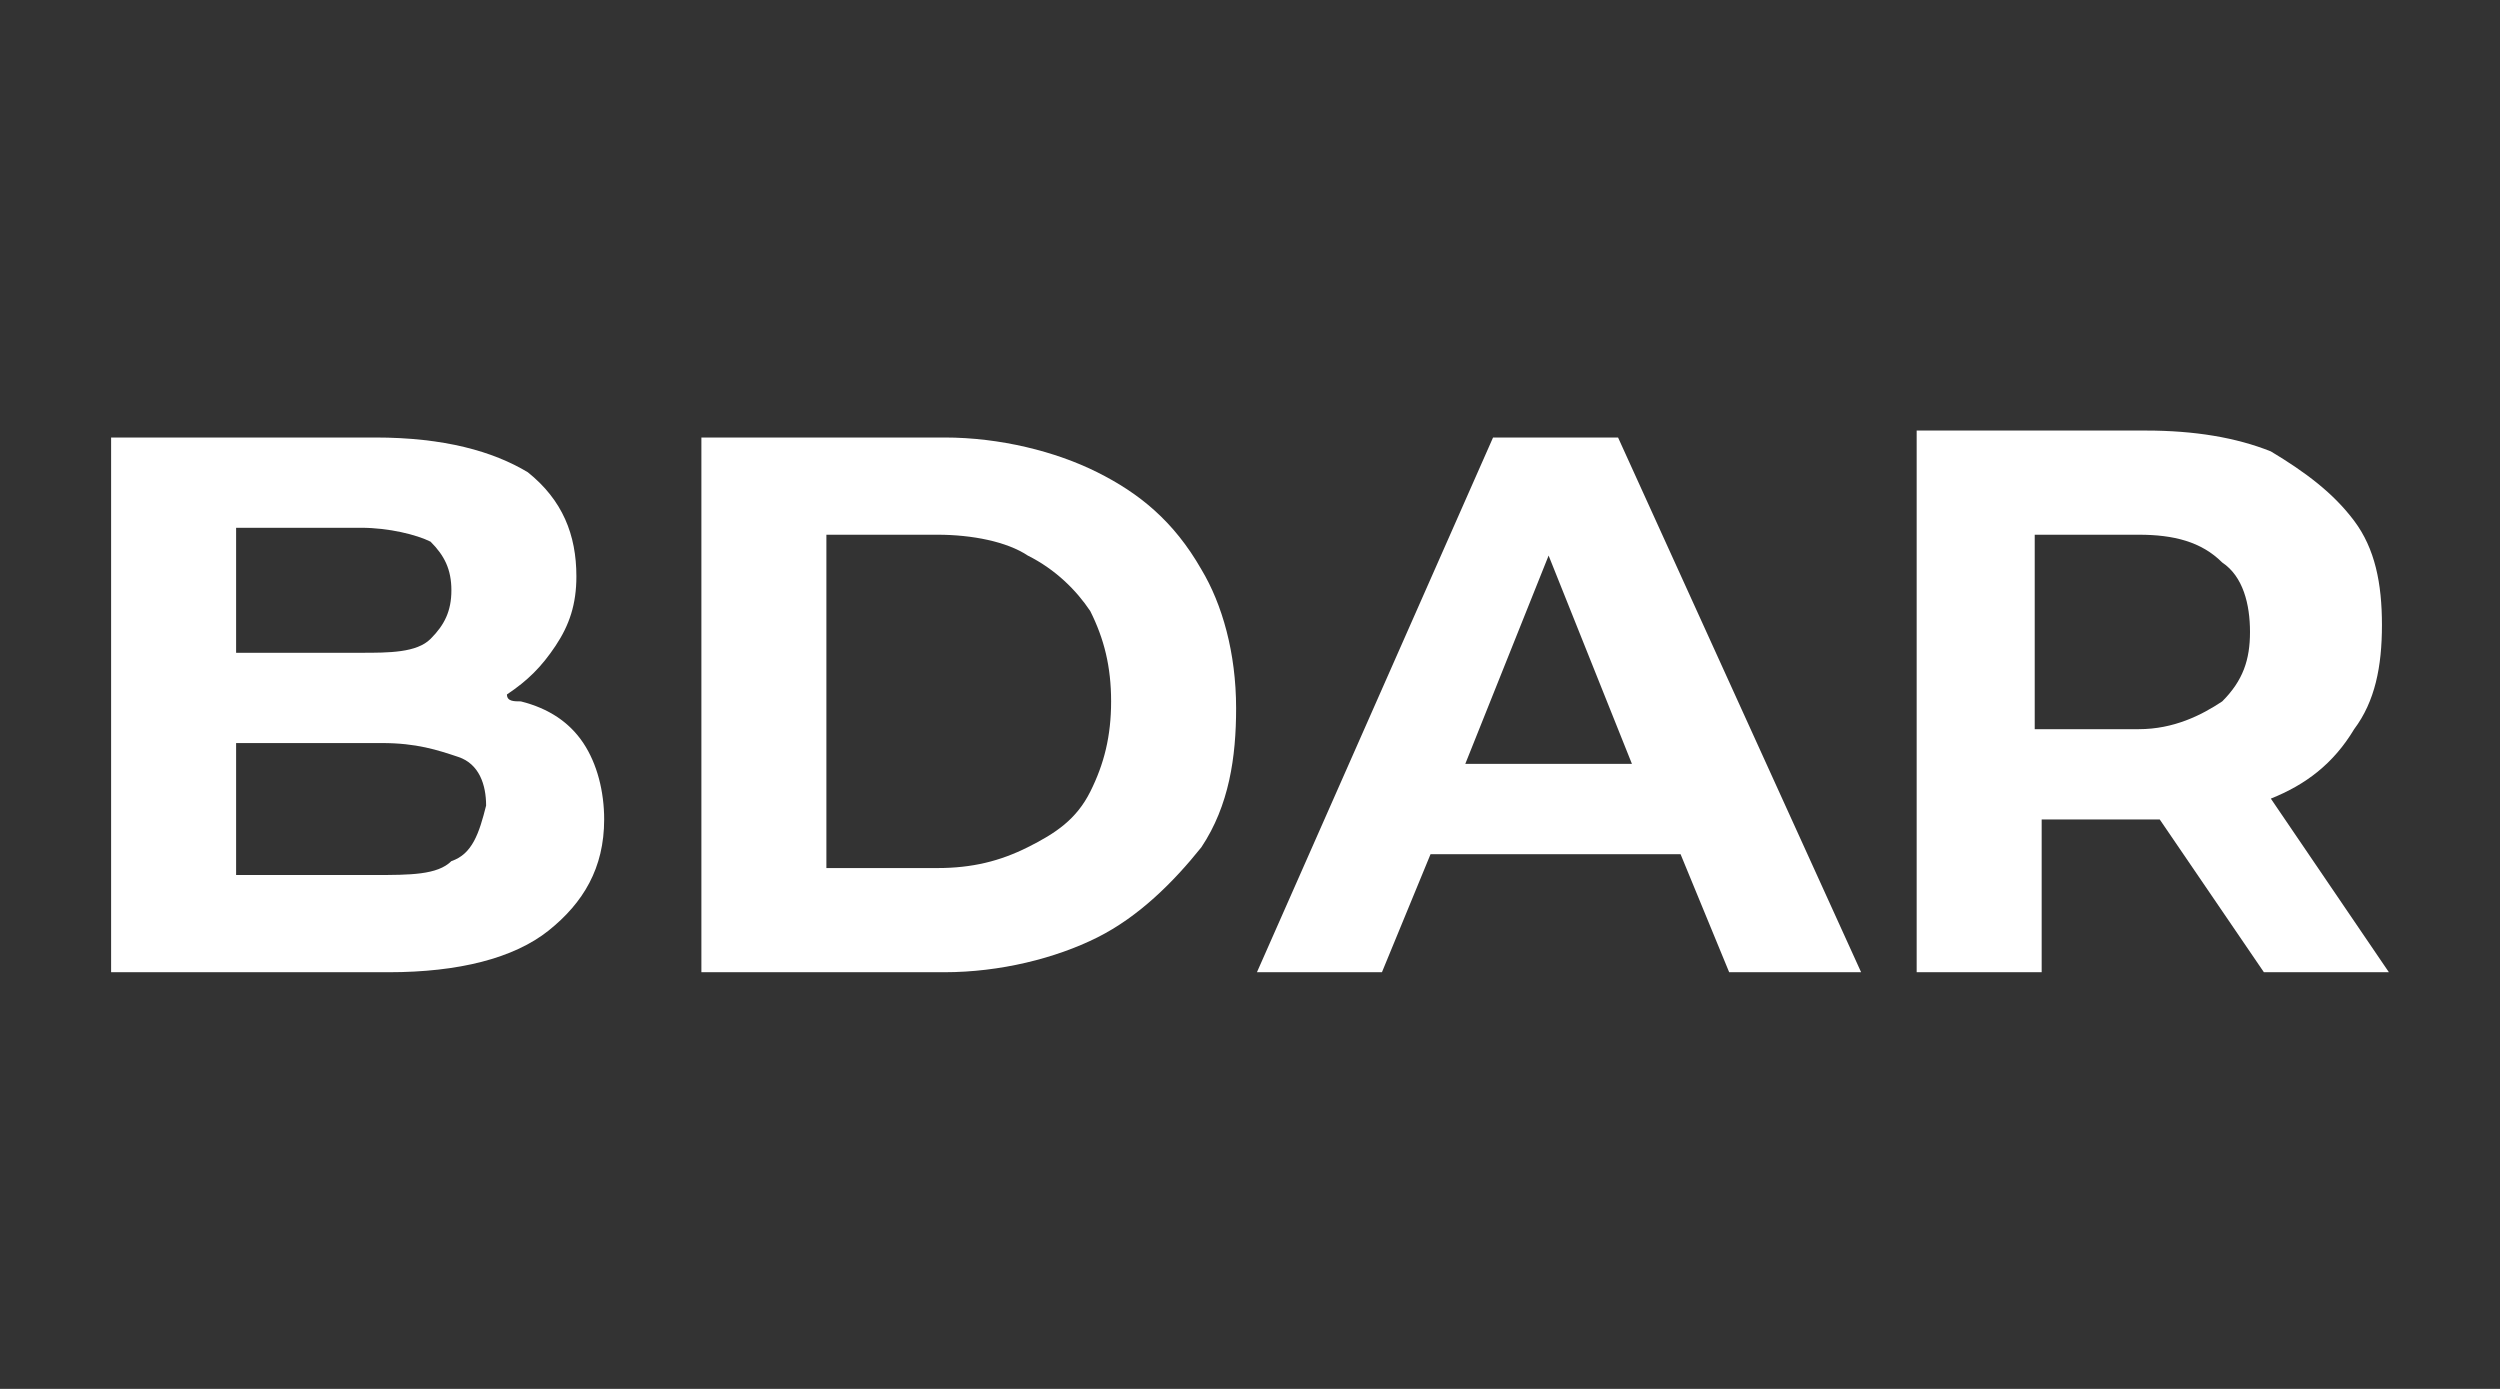
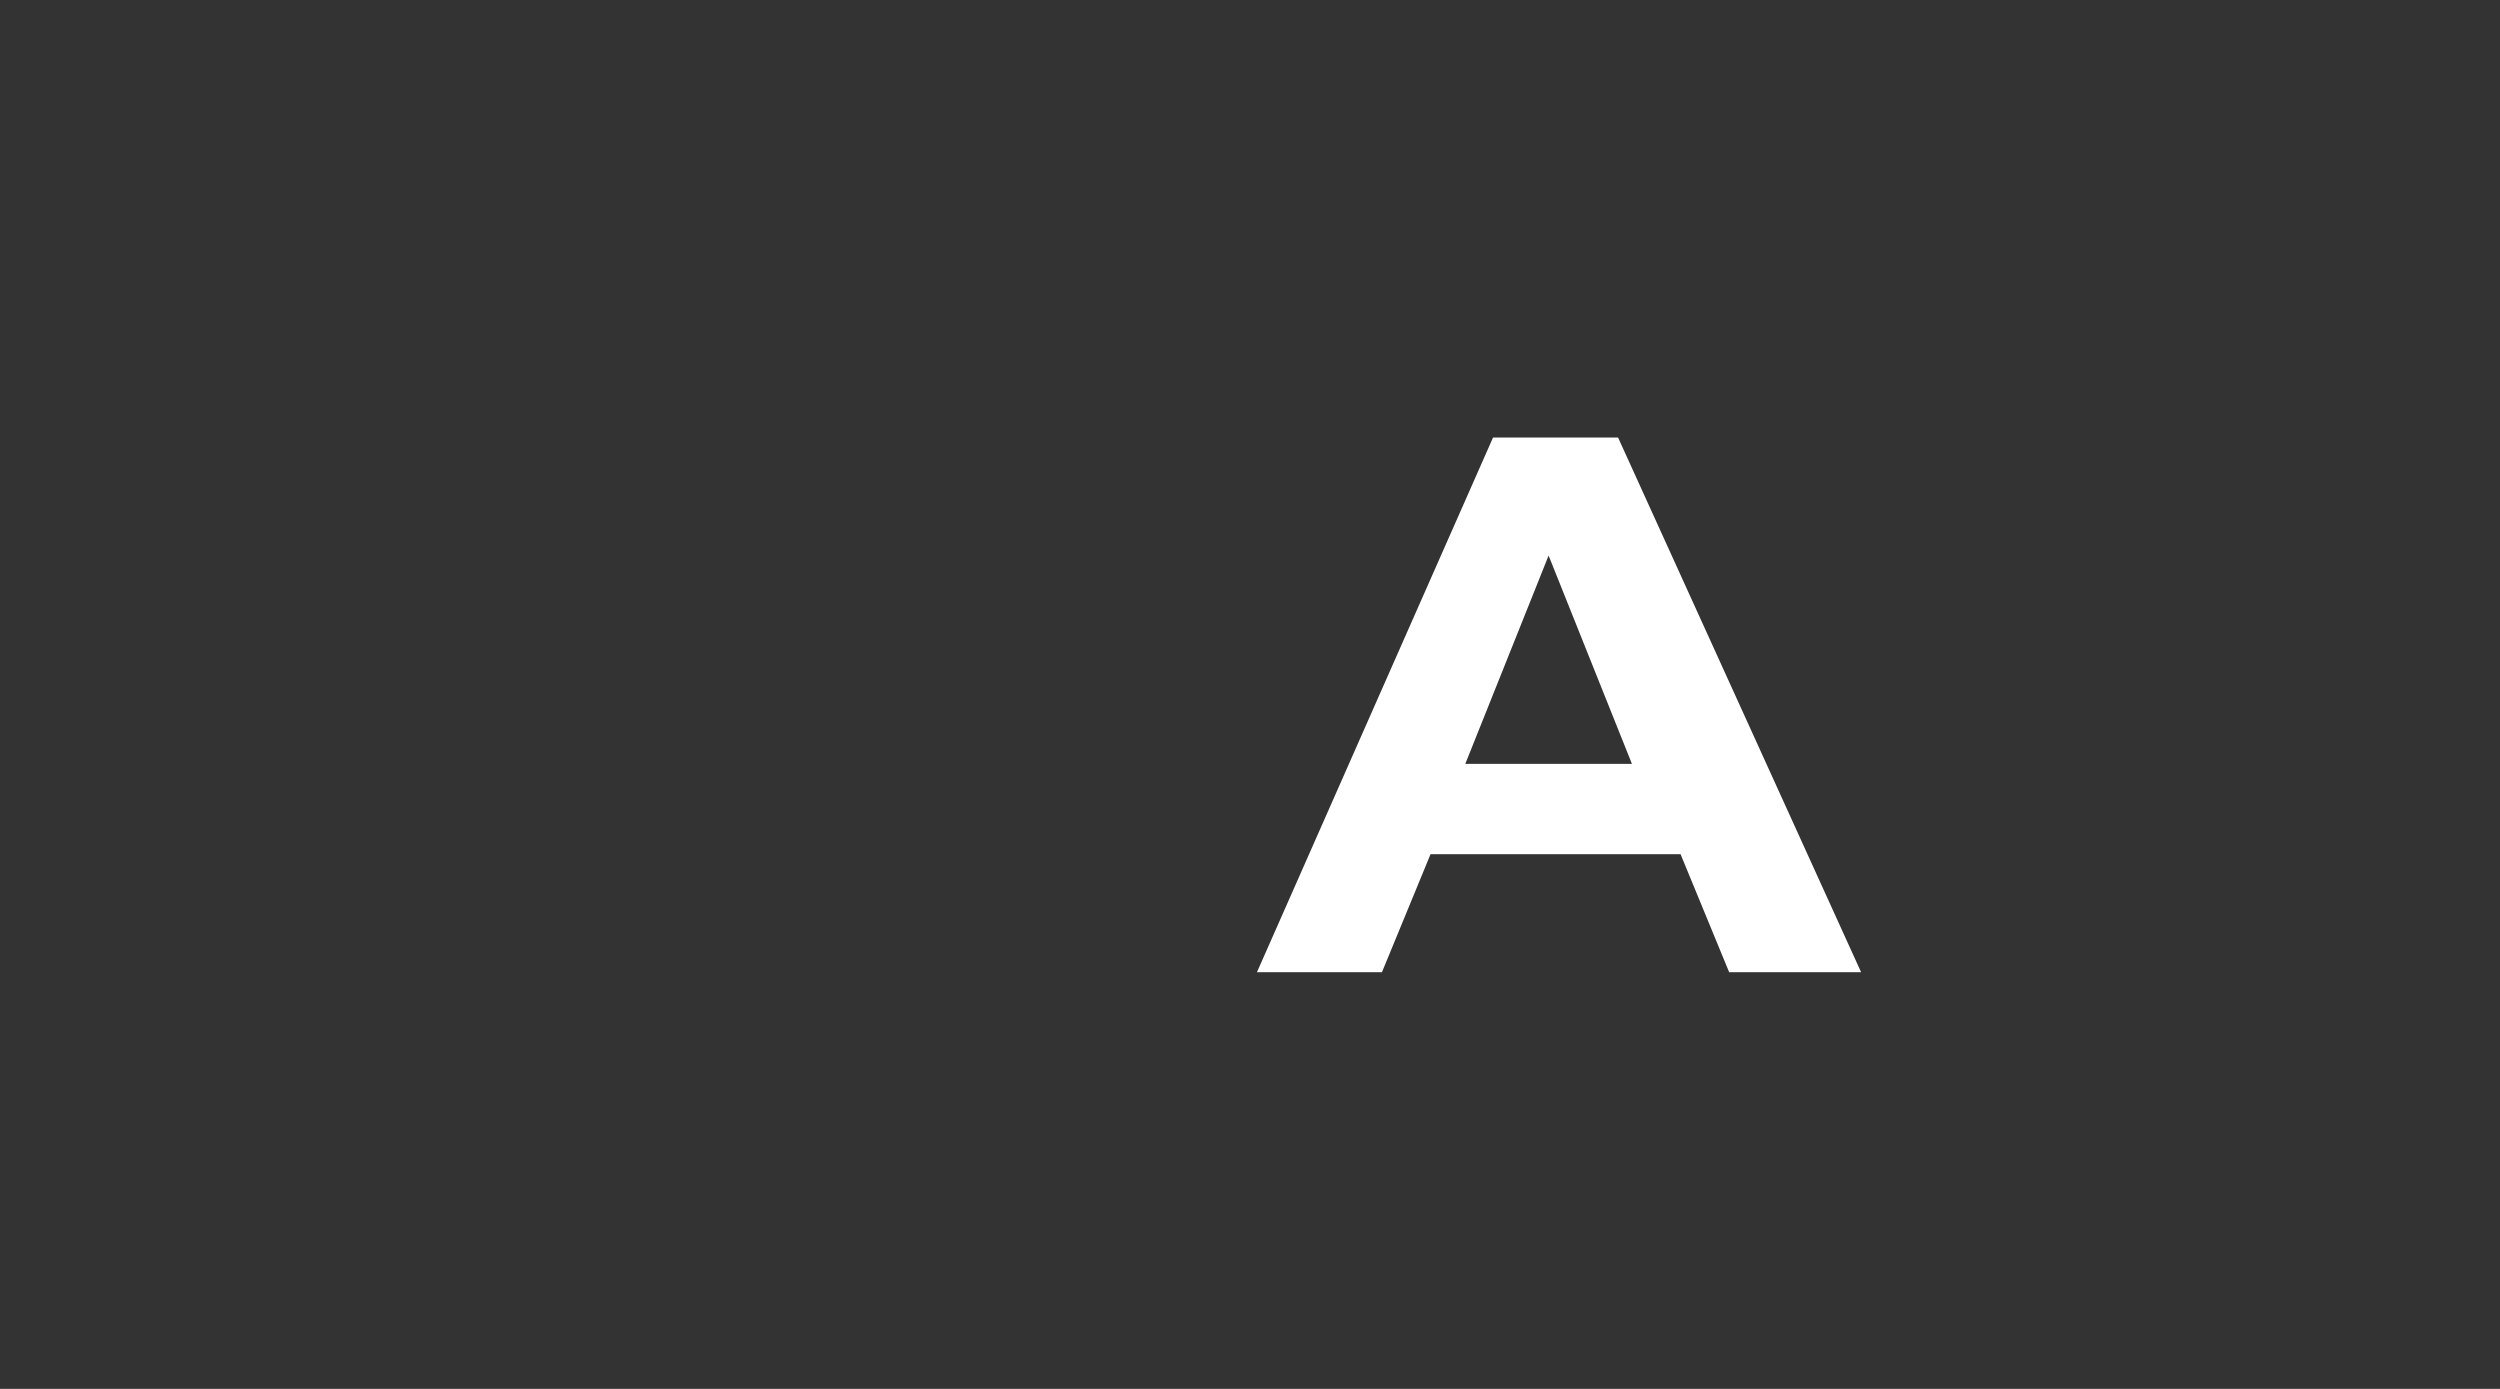
<svg xmlns="http://www.w3.org/2000/svg" version="1.1" id="Group_280" x="0px" y="0px" viewBox="0 0 36 20" style="enable-background:new 0 0 36 20;" xml:space="preserve">
  <rect x="0" y="0" width="36" height="20" fill="#333333" stroke="none" />
  <style type="text/css">
	.st0{fill:#FFFFFF;}
</style>
  <g>
-     <path class="st0" d="M7.5,10.1c-0.1,0-0.2,0-0.2-0.1C7.6,9.8,7.8,9.6,8,9.3C8.2,9,8.3,8.7,8.3,8.3c0-0.6-0.2-1.1-0.7-1.5   C7.1,6.5,6.4,6.3,5.4,6.3H1.6V14h4c1,0,1.8-0.2,2.3-0.6c0.5-0.4,0.8-0.9,0.8-1.6c0-0.4-0.1-0.8-0.3-1.1C8.2,10.4,7.9,10.2,7.5,10.1   z M5.2,7.6c0.4,0,0.8,0.1,1,0.2C6.4,8,6.5,8.2,6.5,8.5c0,0.3-0.1,0.5-0.3,0.7c-0.2,0.2-0.6,0.2-1,0.2H3.4V7.6H5.2z M6.5,12.4   c-0.2,0.2-0.6,0.2-1.1,0.2H3.4v-1.9h2.1c0.5,0,0.8,0.1,1.1,0.2s0.4,0.4,0.4,0.7C6.9,12,6.8,12.3,6.5,12.4z" />
-     <path class="st0" d="M15.8,6.8c-0.6-0.3-1.4-0.5-2.2-0.5h-3.5V14h3.5c0.8,0,1.6-0.2,2.2-0.5c0.6-0.3,1.1-0.8,1.5-1.3   c0.4-0.6,0.5-1.3,0.5-2c0-0.8-0.2-1.5-0.5-2C16.9,7.5,16.4,7.1,15.8,6.8z M15.7,11.4c-0.2,0.4-0.5,0.6-0.9,0.8   c-0.4,0.2-0.8,0.3-1.3,0.3h-1.6V7.7h1.6c0.5,0,1,0.1,1.3,0.3c0.4,0.2,0.7,0.5,0.9,0.8c0.2,0.4,0.3,0.8,0.3,1.3   C16,10.6,15.9,11,15.7,11.4z" />
    <path class="st0" d="M21.5,6.3L18.1,14h1.8l0.7-1.7h3.6l0.7,1.7h1.9l-3.5-7.7H21.5z M21.1,11l1.2-3l1.2,3H21.1z" />
-     <path class="st0" d="M34.4,14l-1.7-2.5c0,0,0,0,0,0c0.5-0.2,0.9-0.5,1.2-1c0.3-0.4,0.4-0.9,0.4-1.5c0-0.6-0.1-1.1-0.4-1.5   c-0.3-0.4-0.7-0.7-1.2-1c-0.5-0.2-1.1-0.3-1.8-0.3h-3.3V14h1.8v-2.2h1.6c0,0,0.1,0,0.1,0l1.5,2.2H34.4z M32,8.1   c0.3,0.2,0.4,0.6,0.4,1c0,0.4-0.1,0.7-0.4,1c-0.3,0.2-0.7,0.4-1.2,0.4h-1.5V7.7h1.5C31.3,7.7,31.7,7.8,32,8.1z" />
  </g>
</svg>